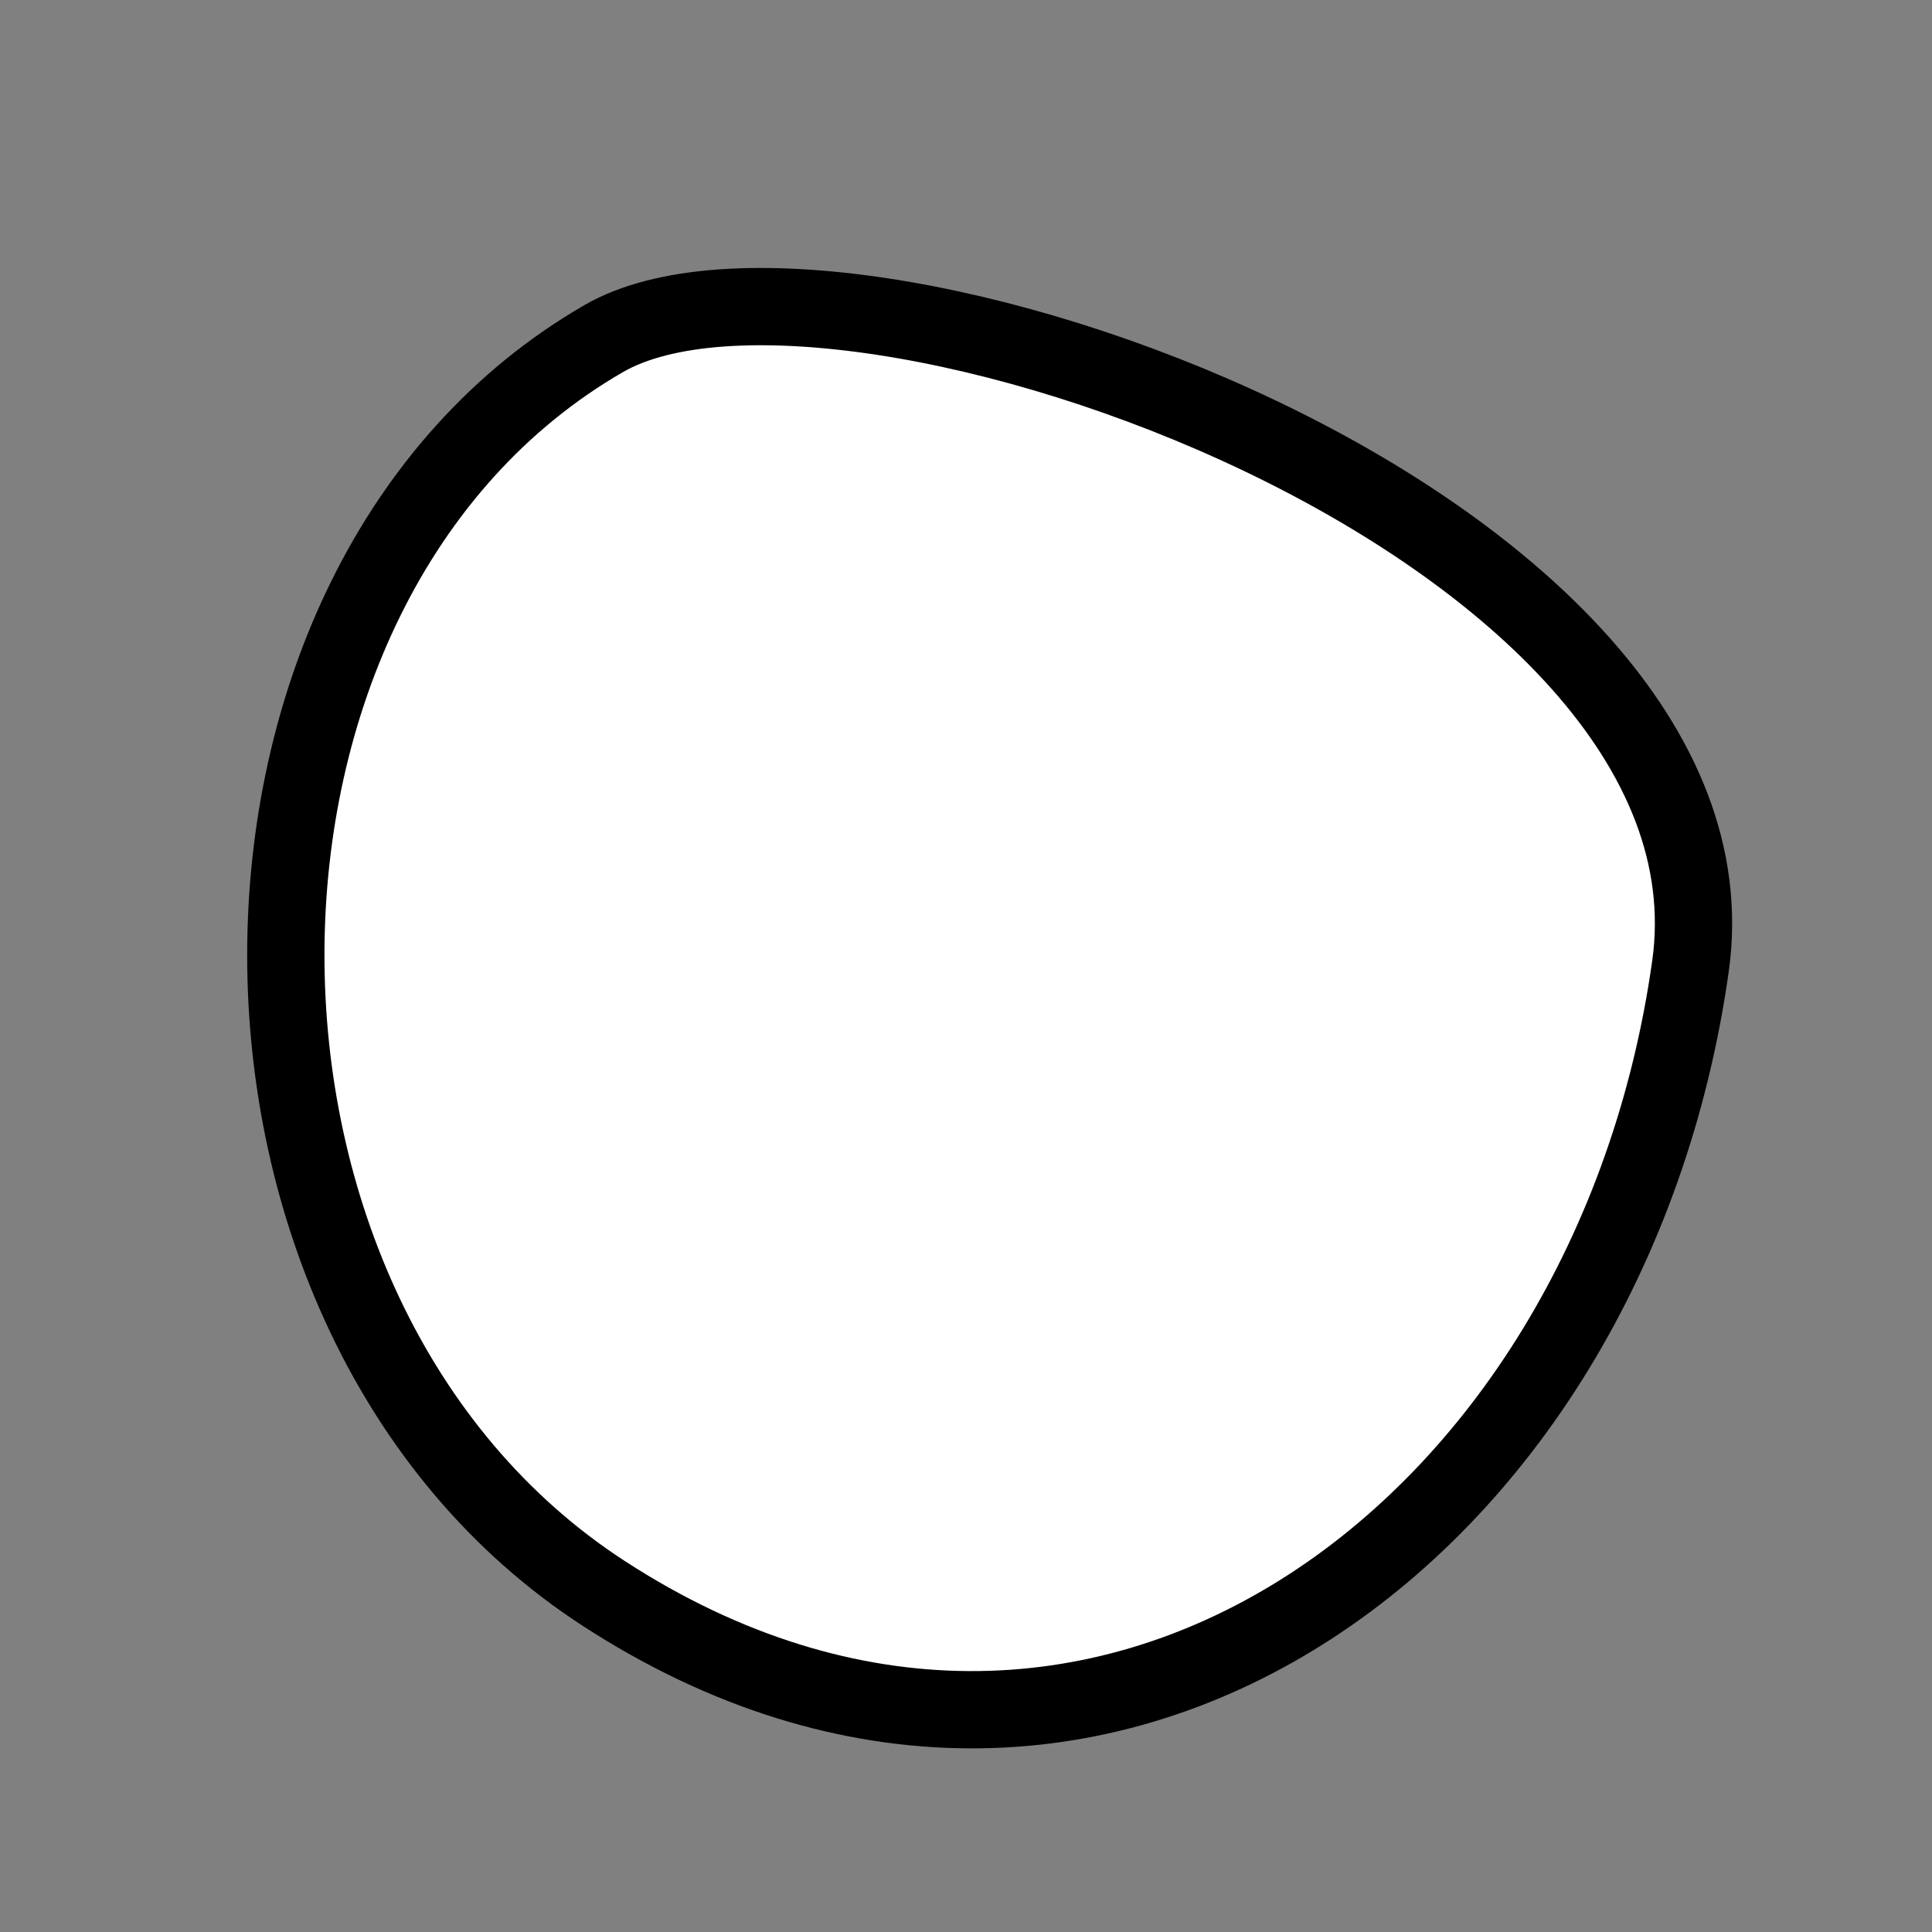
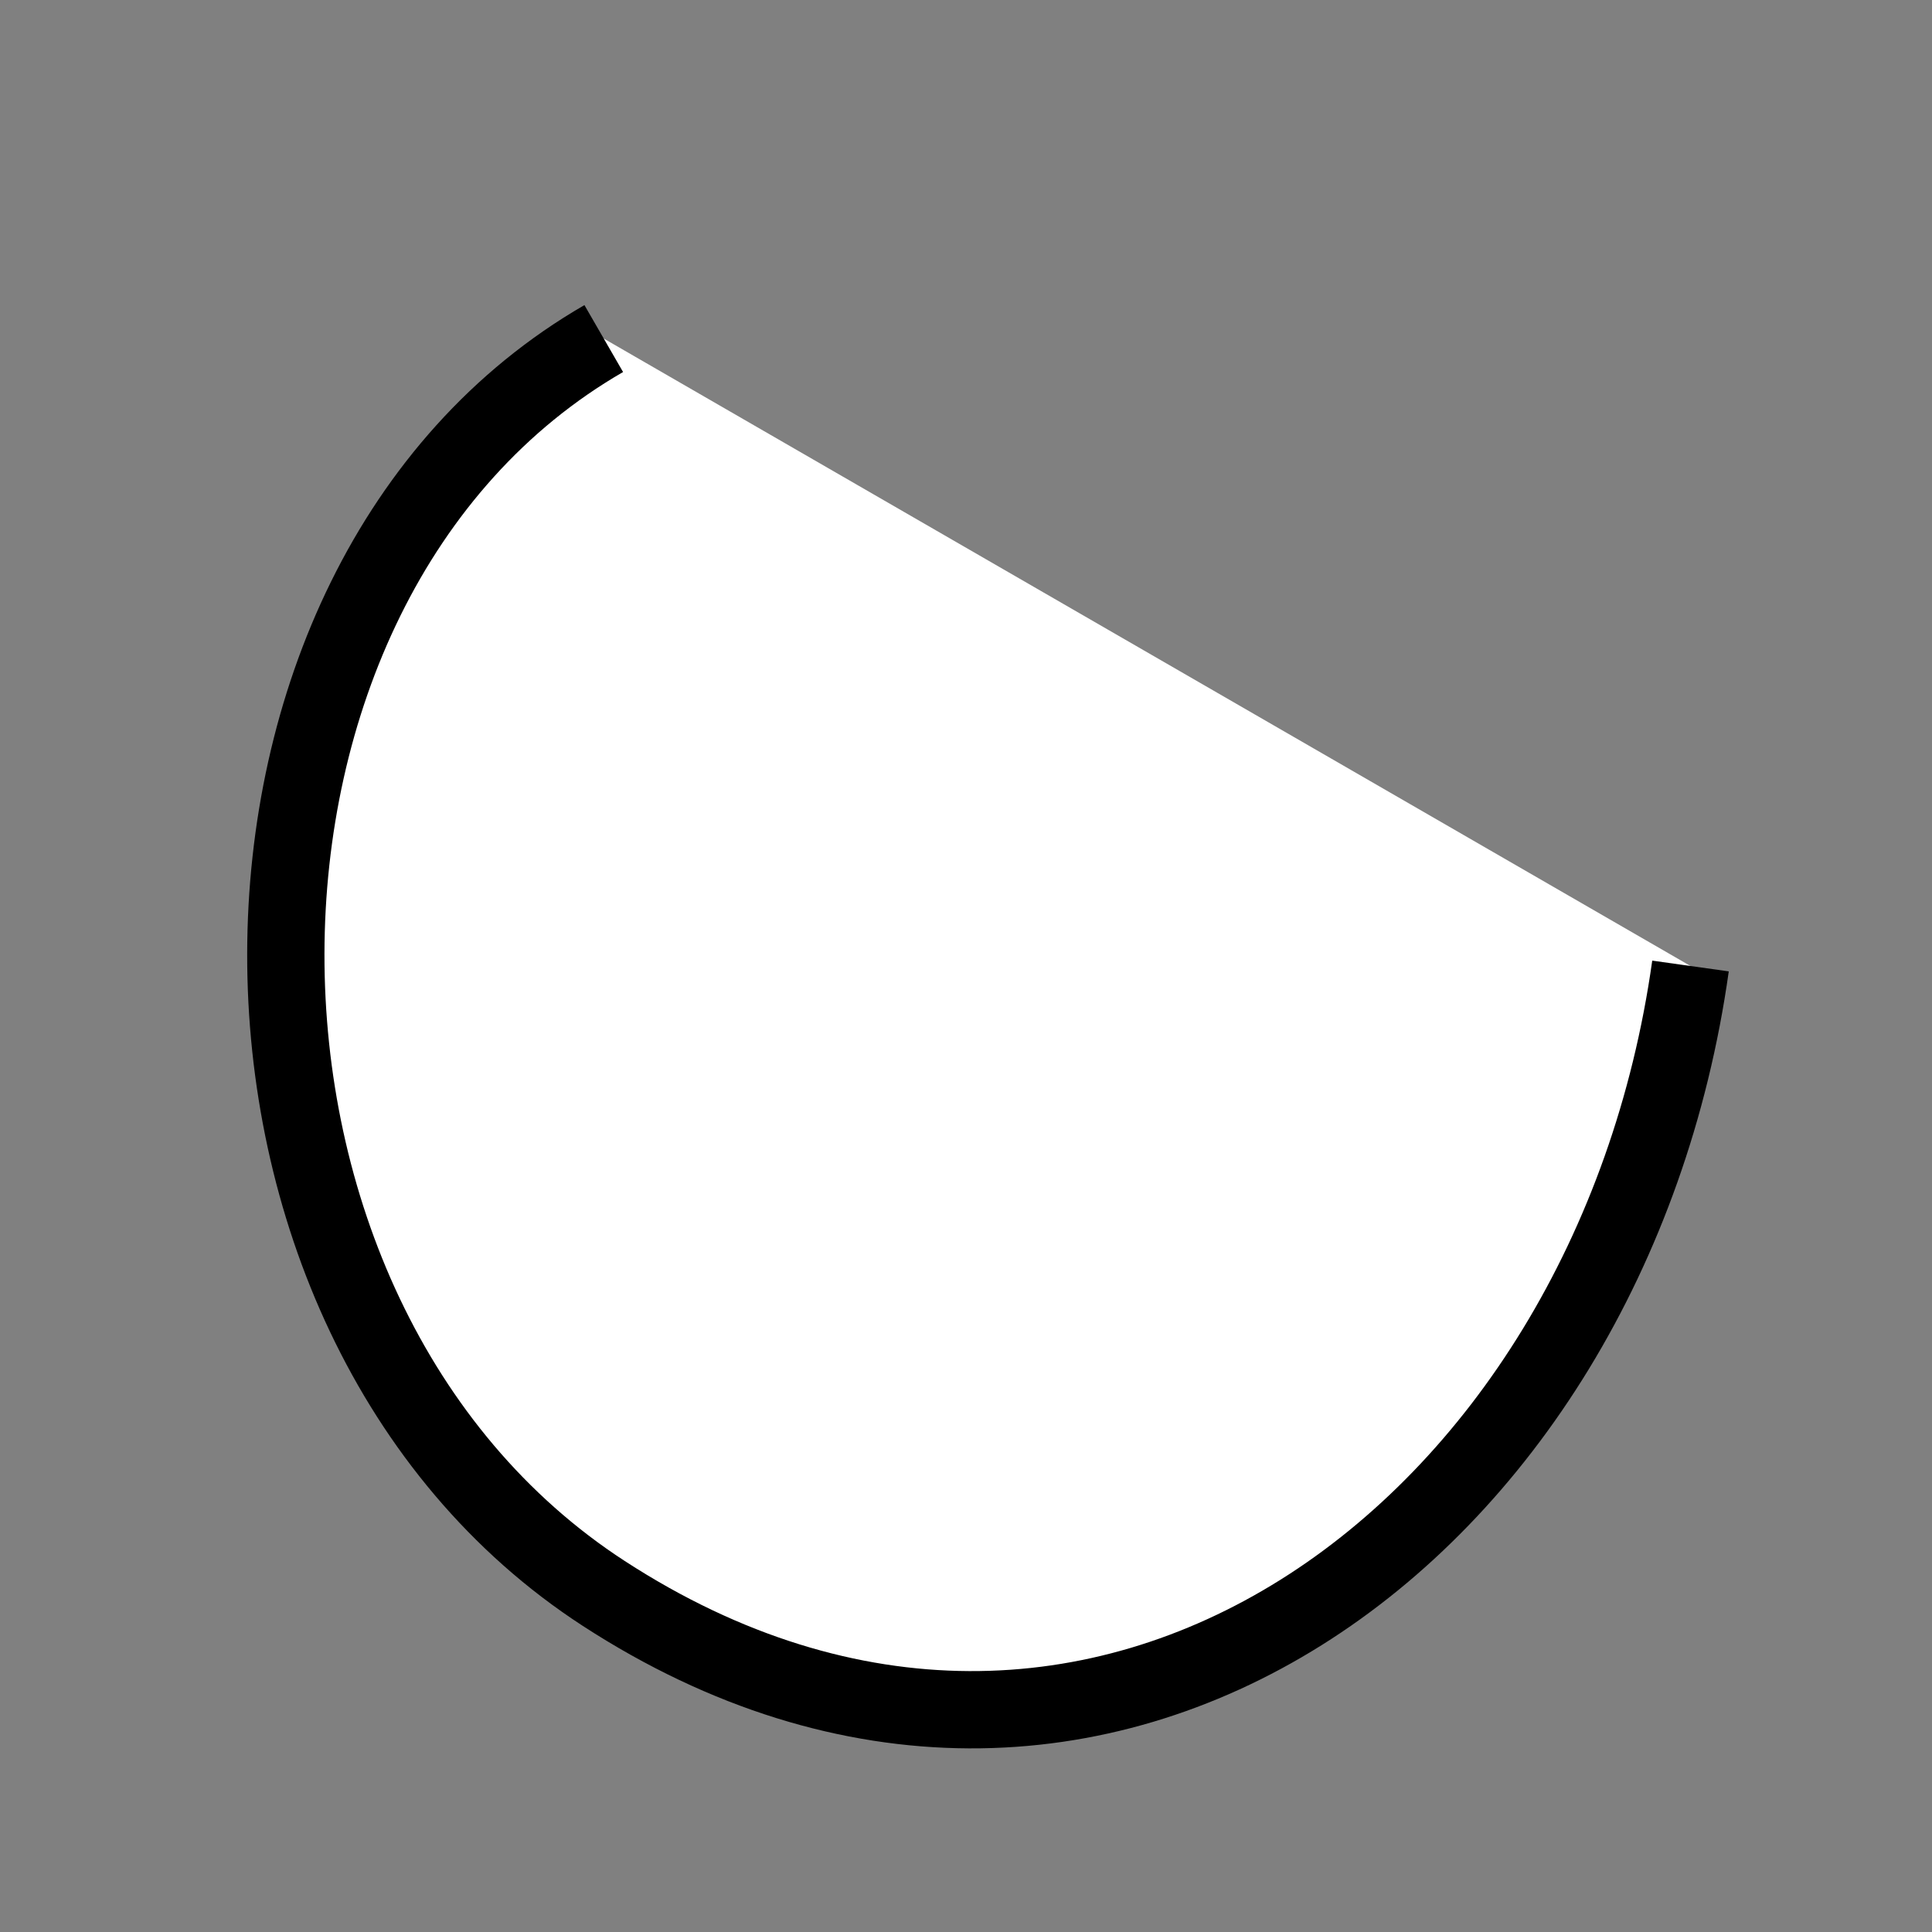
<svg xmlns="http://www.w3.org/2000/svg" version="1.1" viewBox="0 0 400 400" width="400" height="400">
  <rect x="0" y="0" width="400" height="400" fill="#808080" stroke="none" />
  <style type="text/css">
circle,
.bezier{
	stroke:#000000;
	fill:#fff;
	stroke-width:16;
}
</style>
  <g>
-     <path id="bezier" d="M350,200C333.44,317.84 226.48,395.81 125,329.904C36.94,272.72 37.53,120.6 125,70.096C174.36,41.6 362.8,108.9 350,200" class="bezier" />
+     <path id="bezier" d="M350,200C333.44,317.84 226.48,395.81 125,329.904C36.94,272.72 37.53,120.6 125,70.096" class="bezier" />
  </g>
</svg>